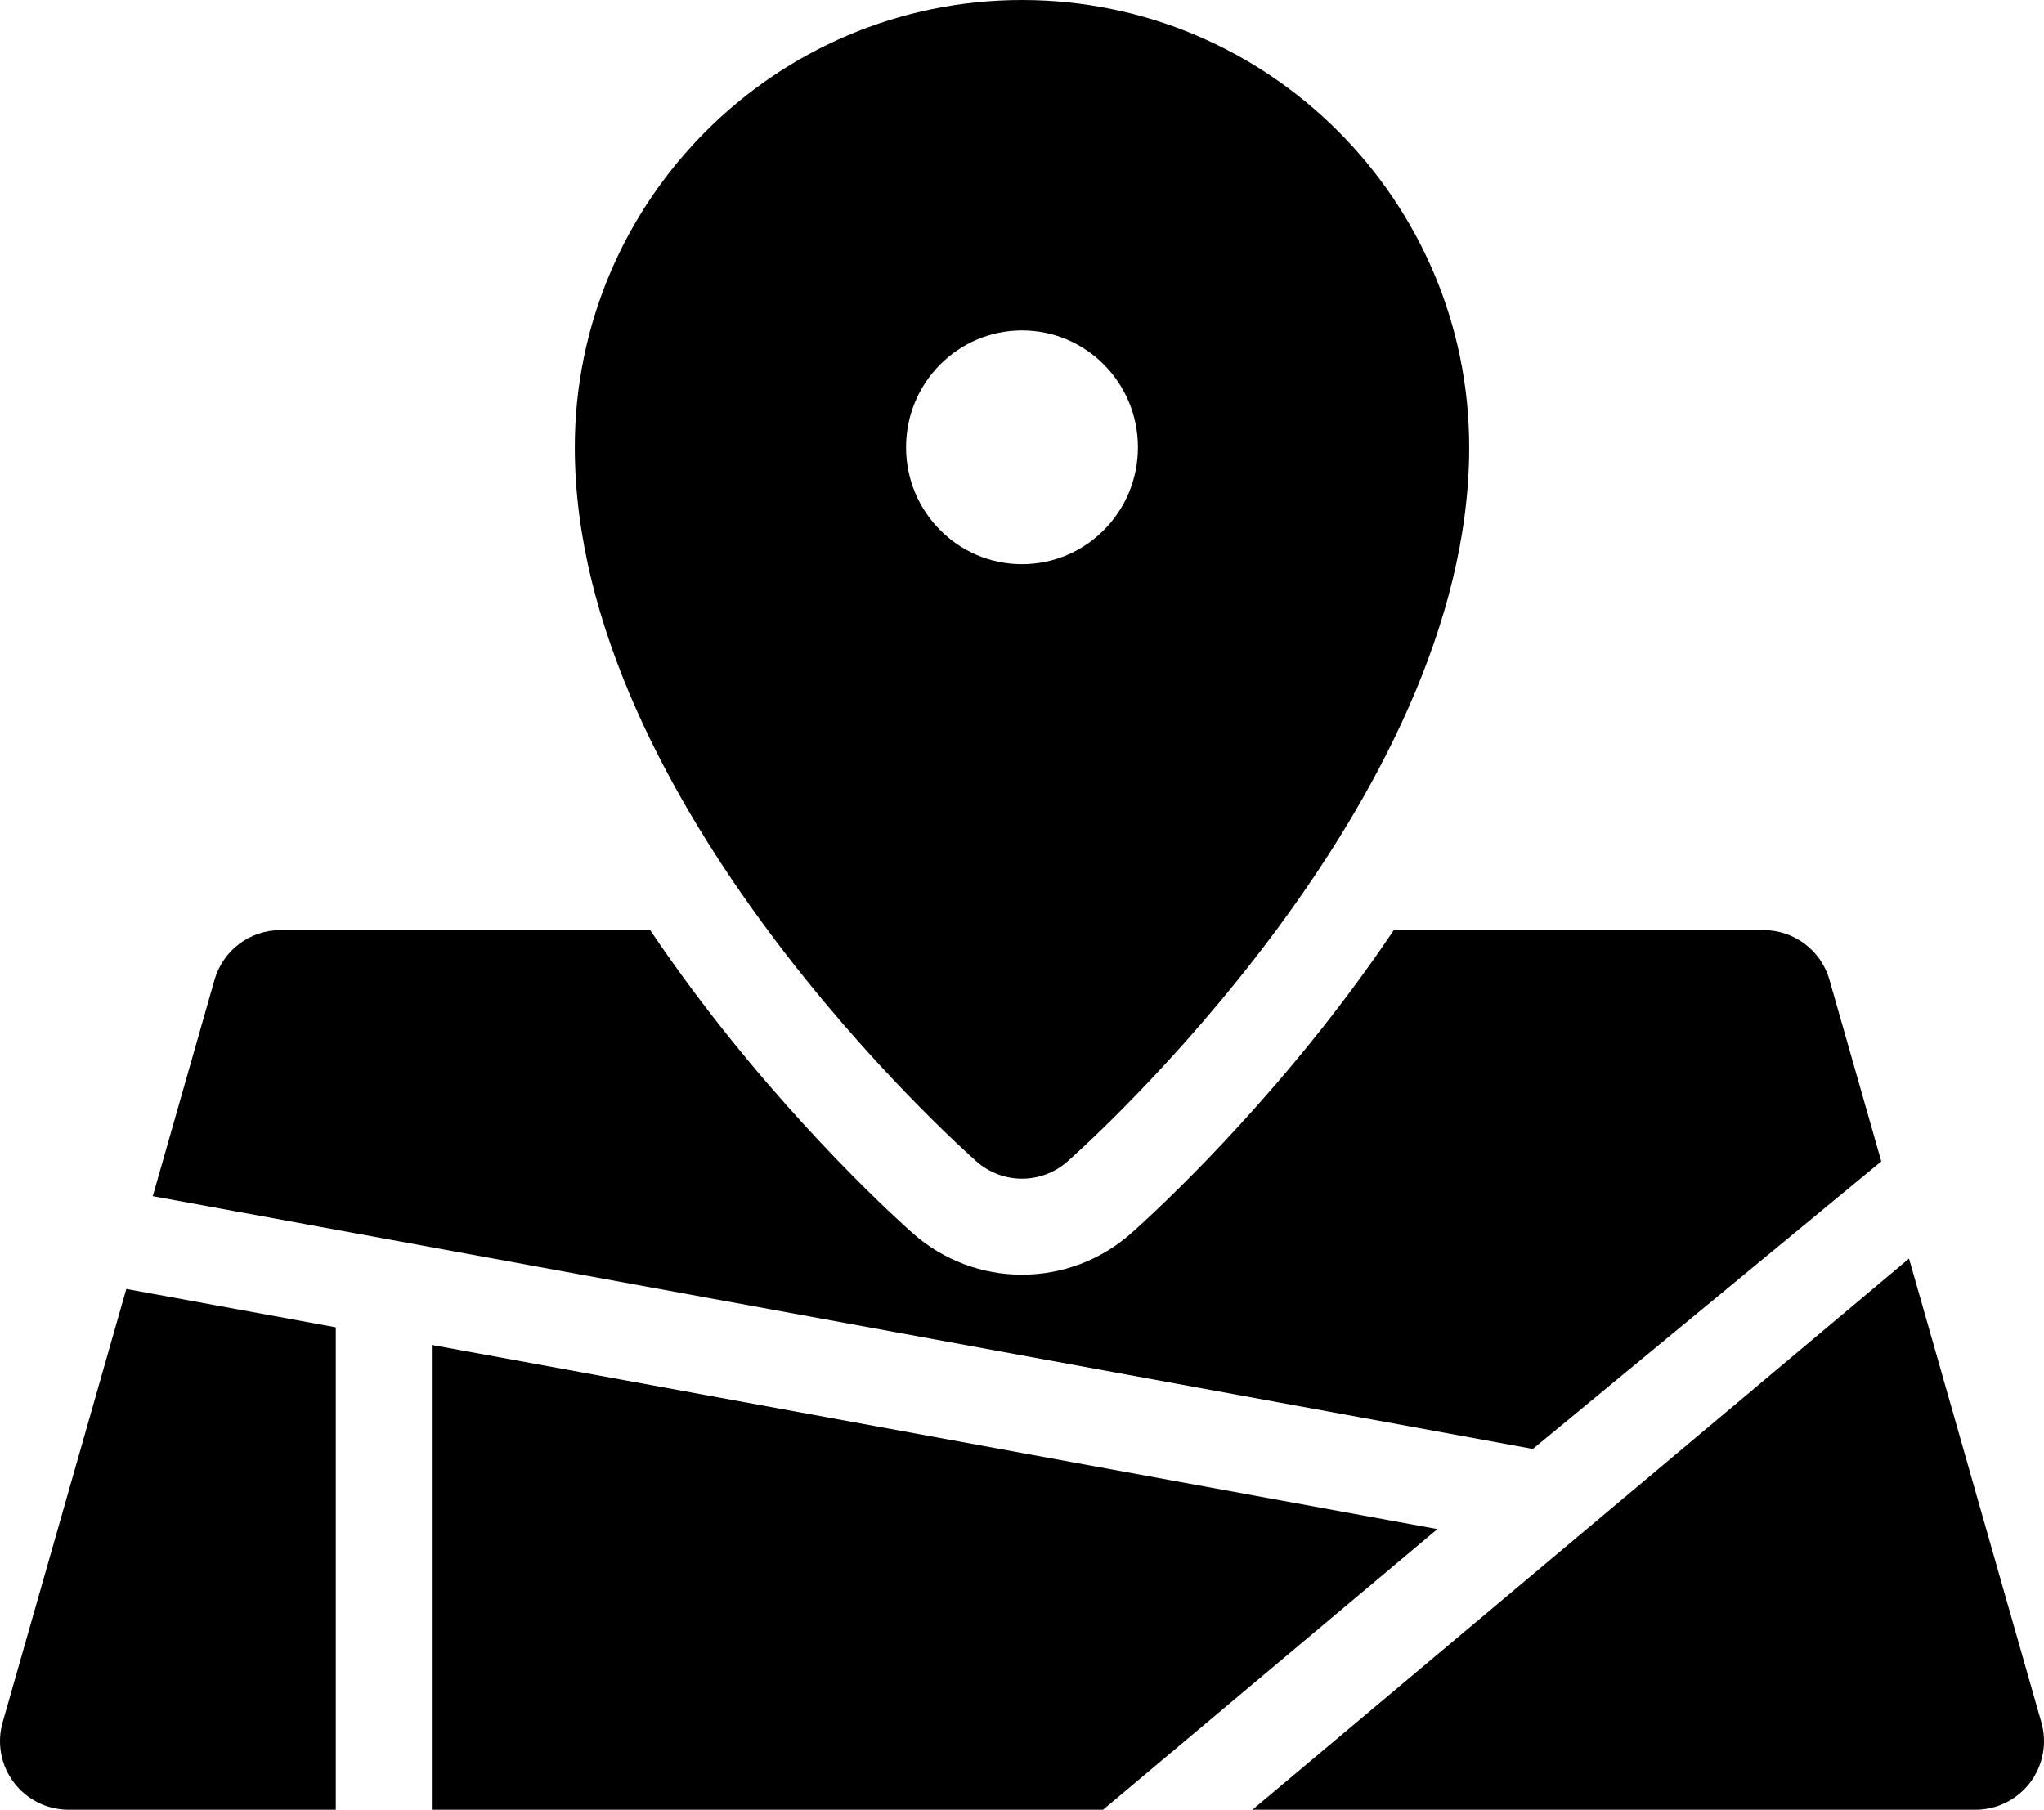
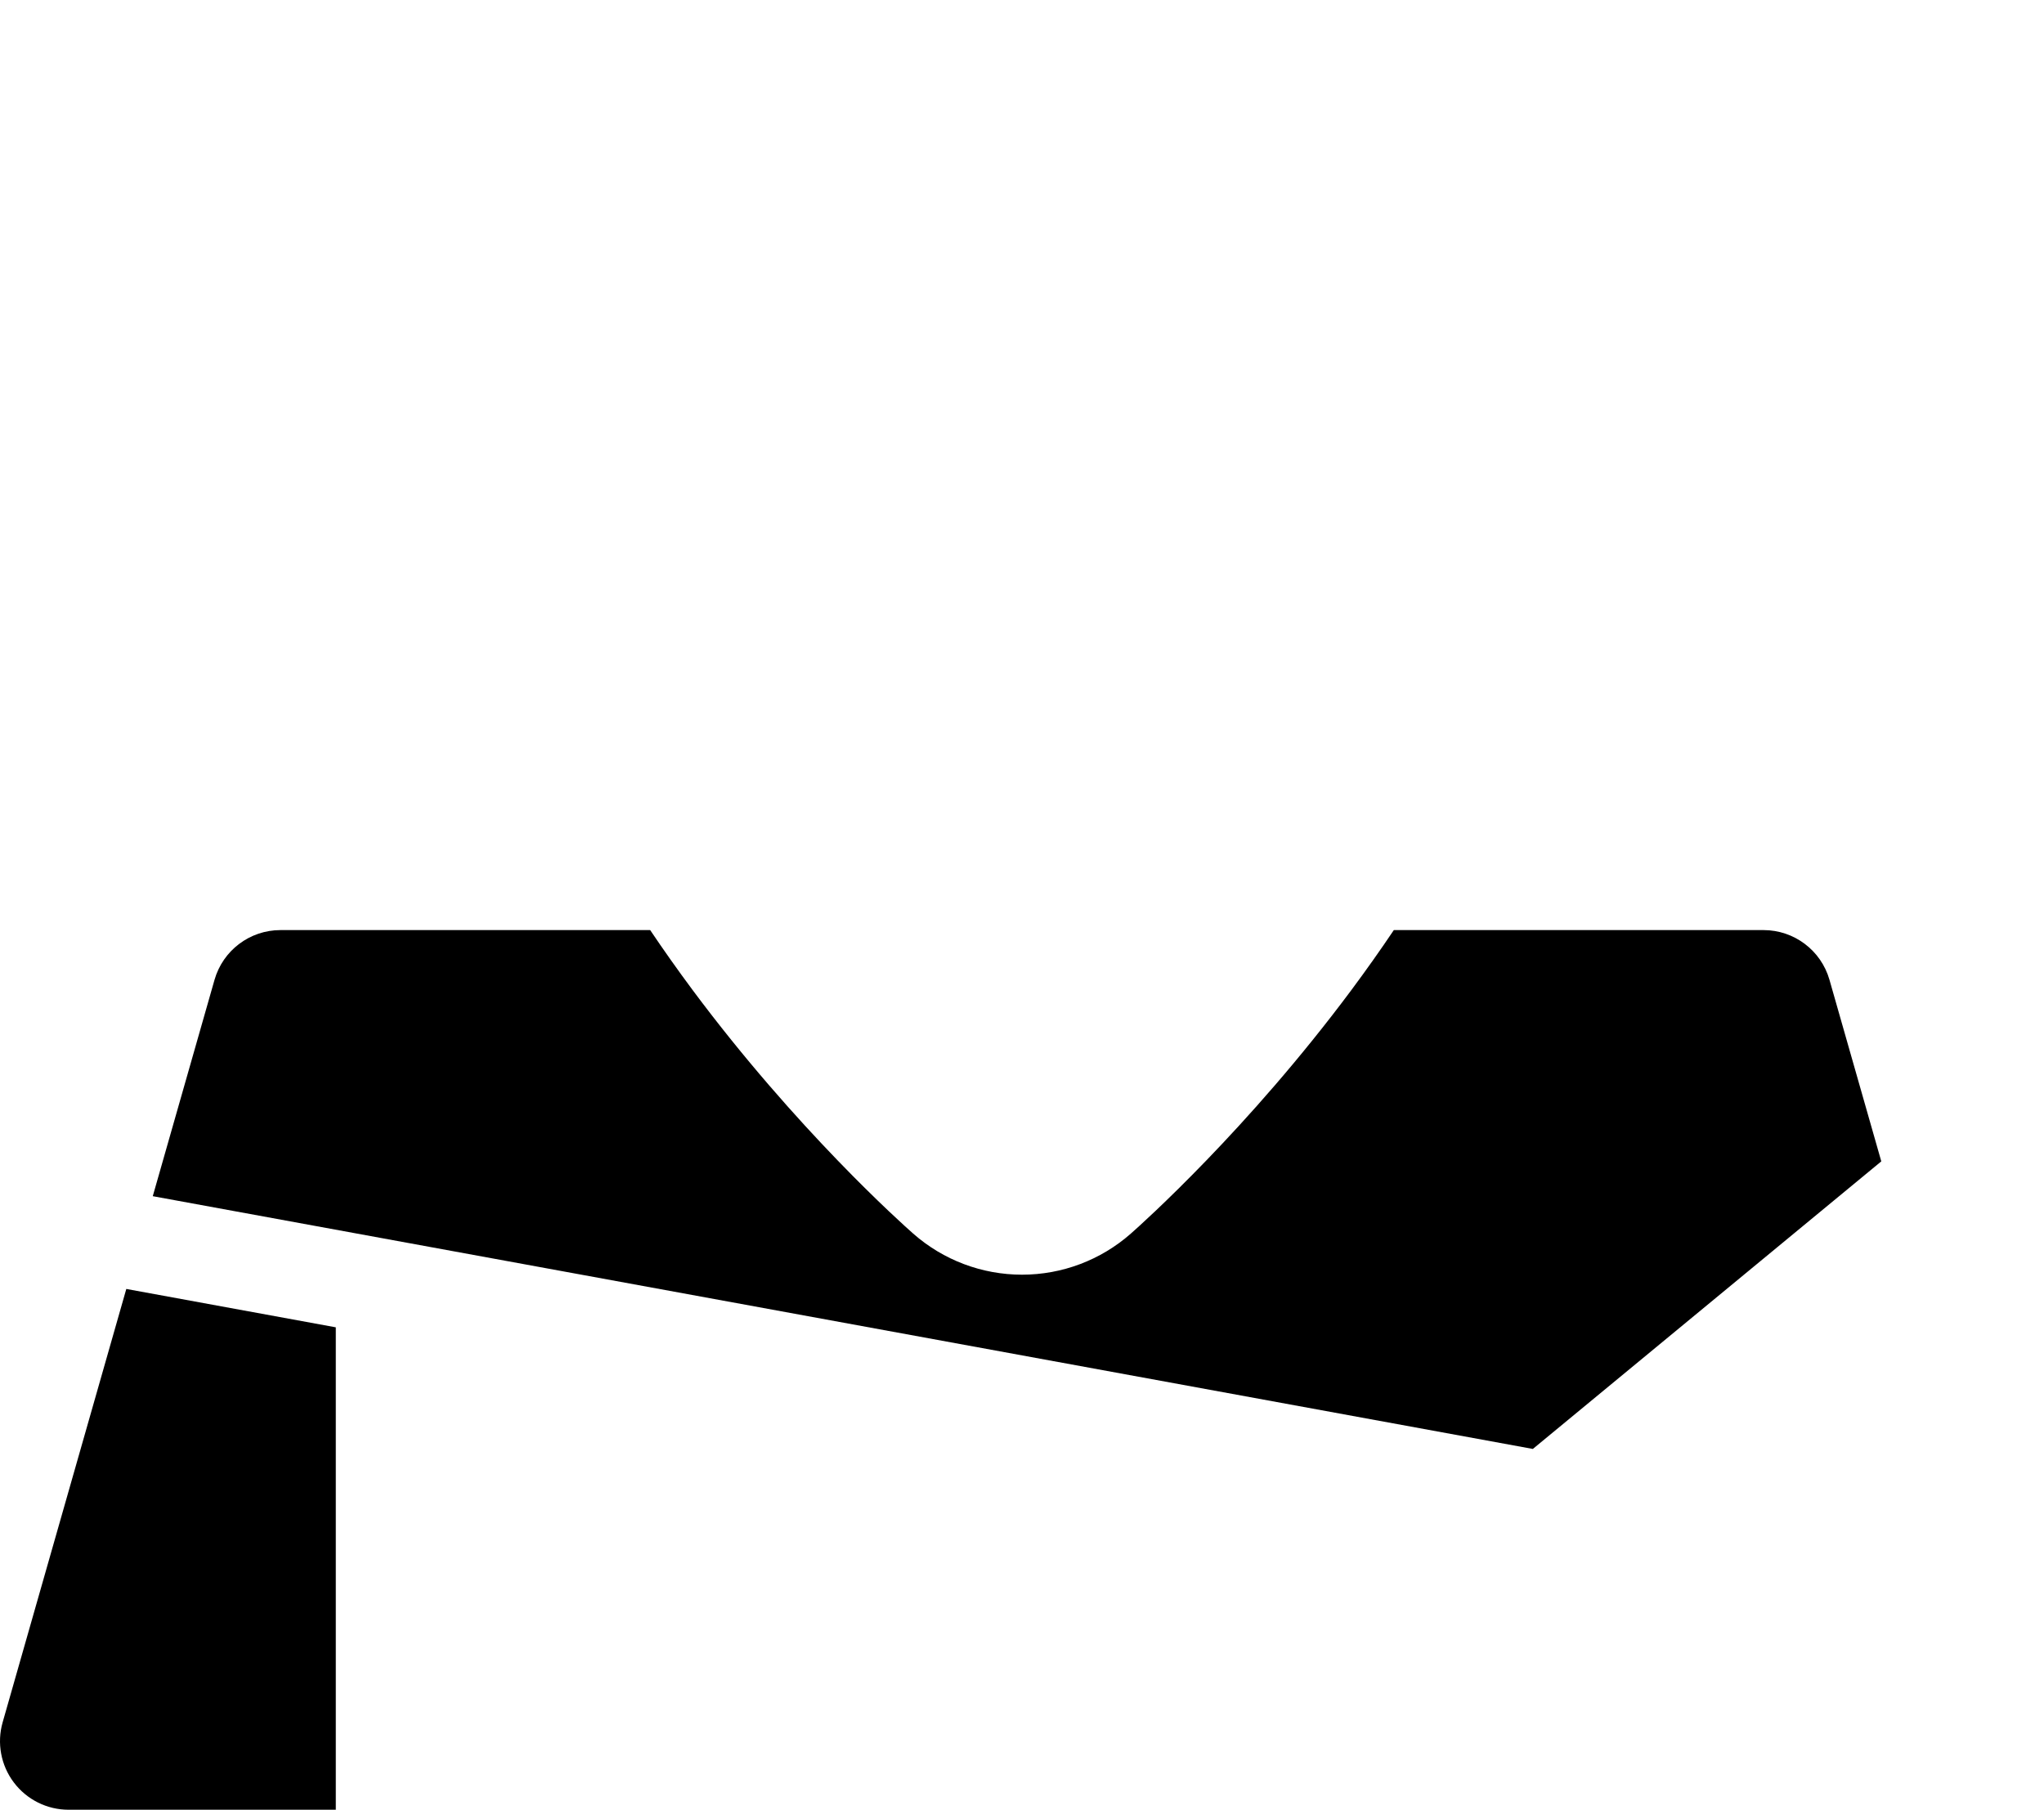
<svg xmlns="http://www.w3.org/2000/svg" xmlns:ns1="http://sodipodi.sourceforge.net/DTD/sodipodi-0.dtd" xmlns:ns2="http://www.inkscape.org/namespaces/inkscape" height="262.986" id="Capa_1" version="1.1" viewbox="0 0 296.999 296.999 " width="296.999" x="0px" xml:space="preserve" y="0px" ns1:docname="map.svg" ns2:version="0.92.3 (2405546, 2018-03-11)">
  <defs id="defs17" />
  <ns1:namedview pagecolor="#ffffff" bordercolor="#666666" borderopacity="1" objecttolerance="10" gridtolerance="10" guidetolerance="10" ns2:pageopacity="0" ns2:pageshadow="2" ns2:window-width="1354" ns2:window-height="883" id="namedview15" showgrid="false" ns2:zoom="1.19198" ns2:cx="-20.304784" ns2:cy="228.41379" ns2:window-x="497" ns2:window-y="71" ns2:window-maximized="0" ns2:current-layer="Capa_1" fit-margin-top="0" fit-margin-left="0" fit-margin-right="0" fit-margin-bottom="0" />
  <g id="g12" transform="translate(-6.3275754e-4,-17.007)">
-     <path d="m 141.914,185.802 c 1.883,1.656 4.234,2.486 6.587,2.486 2.353,0 4.705,-0.83 6.587,-2.486 2.385,-2.101 58.391,-52.021 58.391,-103.793 0,-35.842 -29.148,-65.002 -64.977,-65.002 -35.83,0 -64.979,29.16 -64.979,65.002 -0.002,51.772 56.006,101.692 58.391,103.793 z m 6.587,-120.777 c 9.302,0 16.845,7.602 16.845,16.984 0,9.381 -7.543,16.984 -16.845,16.984 -9.305,0 -16.847,-7.604 -16.847,-16.984 0,-9.382 7.542,-16.984 16.847,-16.984 z" id="path2" ns2:connector-curvature="0" style="fill:#000000" />
    <path d="m 273.357,185.773 -7.527,-26.377 c -1.222,-4.281 -5.133,-7.232 -9.583,-7.232 h -53.719 c -1.942,2.887 -3.991,5.785 -6.158,8.699 -15.057,20.23 -30.364,33.914 -32.061,35.41 -4.37,3.848 -9.983,5.967 -15.808,5.967 -5.821,0 -11.434,-2.117 -15.81,-5.969 -1.695,-1.494 -17.004,-15.18 -32.06,-35.408 -2.167,-2.914 -4.216,-5.813 -6.158,-8.699 h -53.72 c -4.45,0 -8.361,2.951 -9.583,7.232 l -8.971,31.436 200.529,36.73 z" id="path4" ns2:connector-curvature="0" style="fill:#000000" />
-     <path d="m 296.617,267.291 -19.23,-67.396 -95.412,80.098 h 105.06 c 3.127,0 6.072,-1.467 7.955,-3.963 1.883,-2.497 2.484,-5.733 1.627,-8.739 z" id="path6" ns2:connector-curvature="0" style="fill:#000000" />
    <path d="m 48.793,209.888 -30.44,-5.576 -17.97,62.979 c -0.857,3.006 -0.256,6.242 1.628,8.738 1.883,2.496 4.828,3.963 7.955,3.963 h 38.827 z" id="path8" ns2:connector-curvature="0" style="fill:#000000" />
-     <polygon points="62.746,212.445 62.746,279.992 160.273,279.992 208.857,239.207 " id="polygon10" style="fill:#000000" />
  </g>
</svg>